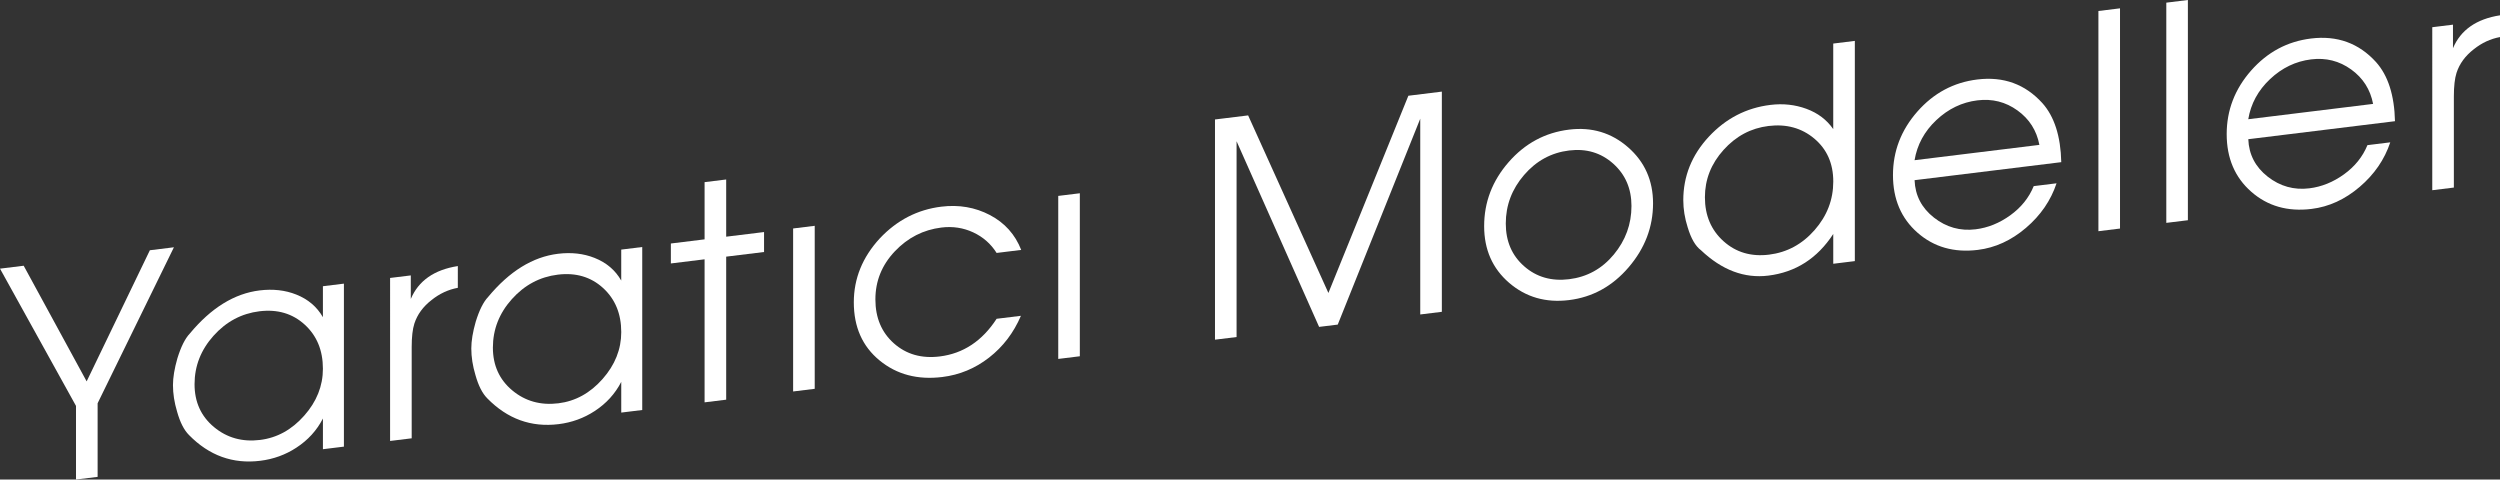
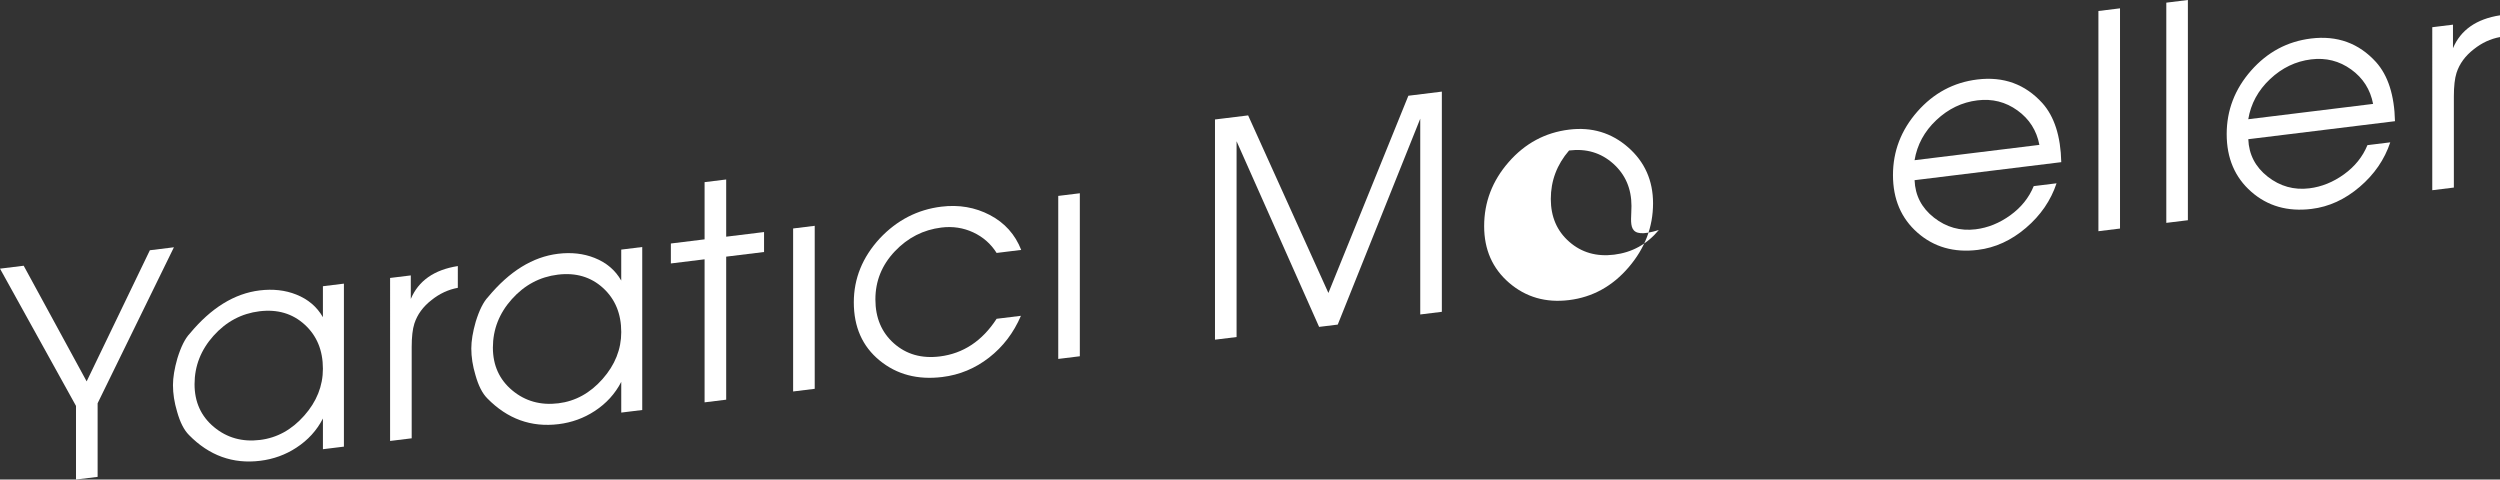
<svg xmlns="http://www.w3.org/2000/svg" version="1.1" x="0px" y="0px" width="159.859px" height="30.662px" viewBox="0 0 159.859 30.662" enable-background="new 0 0 159.859 30.662" xml:space="preserve">
  <rect x="0" y="0" width="159.859" height="30.662" fill="#333333" stroke="none" />
  <defs>
</defs>
  <g>
    <g>
      <path fill="#FFFFFF" d="M11.121,15.812l-4.879,9.974v4.707L4.86,30.662v-4.706L0,17.178l1.515-0.186l4.026,7.395l4.042-8.385    L11.121,15.812z" />
      <path fill="#FFFFFF" d="M21.992,28.559l-1.343,0.165v-1.963c-0.391,0.761-0.958,1.383-1.702,1.867    c-0.694,0.454-1.463,0.732-2.308,0.836c-1.752,0.216-3.272-0.335-4.558-1.651c-0.315-0.316-0.567-0.812-0.756-1.487    c-0.177-0.589-0.265-1.155-0.265-1.702c0-0.482,0.094-1.053,0.283-1.712c0.228-0.738,0.492-1.267,0.794-1.584    c1.362-1.64,2.849-2.56,4.464-2.758c0.857-0.105,1.638-0.017,2.345,0.265c0.756,0.301,1.323,0.784,1.702,1.448v-1.981l1.343-0.165    V28.559z M20.648,23.579c0-1.174-0.389-2.115-1.166-2.823c-0.777-0.708-1.741-0.992-2.891-0.852    c-1.15,0.142-2.129,0.664-2.938,1.567s-1.213,1.936-1.213,3.097c0,1.136,0.413,2.048,1.241,2.738    c0.828,0.689,1.81,0.965,2.948,0.825c1.087-0.134,2.028-0.651,2.824-1.554C20.25,25.677,20.648,24.677,20.648,23.579z" />
      <path fill="#FFFFFF" d="M29.276,18.404c-0.609,0.112-1.167,0.371-1.675,0.777c-0.546,0.423-0.914,0.925-1.104,1.508    c-0.115,0.356-0.172,0.859-0.172,1.506v5.832l-1.381,0.169V17.773l1.324-0.162v1.506c0.492-1.166,1.494-1.867,3.007-2.104V18.404z    " />
      <path fill="#FFFFFF" d="M41.068,26.217l-1.343,0.165v-1.963c-0.391,0.76-0.958,1.382-1.702,1.867    c-0.693,0.453-1.462,0.732-2.307,0.836c-1.752,0.215-3.272-0.336-4.558-1.651c-0.315-0.316-0.567-0.813-0.756-1.488    c-0.177-0.589-0.265-1.155-0.265-1.702c0-0.482,0.094-1.052,0.283-1.711c0.228-0.739,0.492-1.267,0.794-1.584    c1.362-1.64,2.849-2.56,4.463-2.758c0.857-0.105,1.639-0.017,2.345,0.265c0.757,0.301,1.324,0.783,1.702,1.448v-1.981l1.343-0.165    V26.217z M39.725,21.237c0-1.174-0.389-2.115-1.166-2.824c-0.777-0.708-1.741-0.992-2.891-0.851    c-1.15,0.141-2.129,0.664-2.938,1.566c-0.809,0.903-1.213,1.937-1.213,3.098c0,1.136,0.414,2.048,1.241,2.738    c0.828,0.689,1.81,0.964,2.948,0.824c1.086-0.134,2.028-0.651,2.824-1.553S39.725,22.335,39.725,21.237z" />
      <path fill="#FFFFFF" d="M48.856,16.114l-2.421,0.297v9.146l-1.381,0.17v-9.146l-2.156,0.265v-1.276l2.156-0.265v-3.658l1.381-0.17    v3.658l2.421-0.297V16.114z" />
      <path fill="#FFFFFF" d="M52.096,24.862l-1.381,0.17V14.609l1.381-0.17V24.862z" />
      <path fill="#FFFFFF" d="M65.3,15.981l-1.573,0.193c-0.367-0.583-0.865-1.021-1.498-1.316c-0.632-0.294-1.308-0.396-2.027-0.309    c-1.163,0.143-2.157,0.65-2.985,1.524c-0.828,0.875-1.241,1.897-1.241,3.071s0.395,2.112,1.185,2.813    c0.79,0.7,1.765,0.979,2.928,0.836c1.503-0.185,2.716-0.987,3.639-2.409l1.554-0.19c-0.466,1.086-1.144,1.976-2.033,2.669    c-0.889,0.694-1.888,1.109-2.998,1.245c-1.576,0.193-2.913-0.16-4.01-1.062c-1.097-0.9-1.645-2.138-1.645-3.713    c0-1.524,0.554-2.889,1.664-4.092c1.097-1.163,2.408-1.839,3.934-2.026c1.122-0.138,2.156,0.04,3.102,0.534    C64.241,14.244,64.91,14.988,65.3,15.981z" />
      <path fill="#FFFFFF" d="M69.048,22.781l-1.38,0.17V12.527l1.38-0.169V22.781z" />
      <path fill="#FFFFFF" d="M92.197,19.938l-1.381,0.17V7.59L85.54,20.756l-1.192,0.146L79.071,9.031v12.52l-1.38,0.169V7.639    l2.119-0.26l5.133,11.354l5.113-12.611l2.141-0.264V19.938z" />
-       <path fill="#FFFFFF" d="M105.702,13.002c0,1.512-0.52,2.875-1.56,4.089s-2.311,1.913-3.811,2.098    c-1.488,0.183-2.765-0.186-3.831-1.103c-1.065-0.917-1.598-2.125-1.598-3.624c0-1.537,0.523-2.903,1.57-4.099    c1.046-1.196,2.333-1.887,3.858-2.074c1.449-0.179,2.707,0.197,3.773,1.127C105.169,10.346,105.702,11.542,105.702,13.002z     M104.322,13.172c0-1.11-0.39-2.013-1.169-2.709c-0.779-0.695-1.719-0.976-2.821-0.84c-1.141,0.14-2.1,0.663-2.879,1.569    c-0.779,0.905-1.168,1.939-1.168,3.101c0,1.136,0.393,2.048,1.178,2.735c0.785,0.689,1.742,0.964,2.869,0.826    c1.152-0.142,2.105-0.667,2.86-1.577C103.945,15.368,104.322,14.333,104.322,13.172z" />
-       <path fill="#FFFFFF" d="M118.606,16.696l-1.381,0.17v-1.905c-1.016,1.56-2.4,2.447-4.155,2.663    c-1.529,0.188-2.965-0.354-4.306-1.625c-0.351-0.261-0.633-0.748-0.846-1.458c-0.188-0.588-0.282-1.166-0.282-1.738    c0-1.536,0.543-2.889,1.63-4.059c1.086-1.168,2.4-1.848,3.941-2.036c0.809-0.1,1.576-0.016,2.302,0.25    c0.727,0.268,1.298,0.698,1.715,1.296V2.785l1.381-0.17V16.696z M117.226,11.606c0-1.148-0.404-2.062-1.211-2.742    c-0.807-0.679-1.784-0.948-2.931-0.808c-1.123,0.138-2.081,0.648-2.875,1.531c-0.794,0.882-1.191,1.892-1.191,3.026    c0,1.162,0.397,2.099,1.191,2.812s1.765,0.999,2.913,0.858c1.147-0.142,2.118-0.666,2.912-1.574    C116.828,13.803,117.226,12.769,117.226,11.606z" />
+       <path fill="#FFFFFF" d="M105.702,13.002c0,1.512-0.52,2.875-1.56,4.089s-2.311,1.913-3.811,2.098    c-1.488,0.183-2.765-0.186-3.831-1.103c-1.065-0.917-1.598-2.125-1.598-3.624c0-1.537,0.523-2.903,1.57-4.099    c1.046-1.196,2.333-1.887,3.858-2.074c1.449-0.179,2.707,0.197,3.773,1.127C105.169,10.346,105.702,11.542,105.702,13.002z     M104.322,13.172c0-1.11-0.39-2.013-1.169-2.709c-0.779-0.695-1.719-0.976-2.821-0.84c-0.779,0.905-1.168,1.939-1.168,3.101c0,1.136,0.393,2.048,1.178,2.735c0.785,0.689,1.742,0.964,2.869,0.826    c1.152-0.142,2.105-0.667,2.86-1.577C103.945,15.368,104.322,14.333,104.322,13.172z" />
      <path fill="#FFFFFF" d="M131.805,10.369l-9.38,1.152c0.038,0.979,0.451,1.776,1.241,2.395c0.79,0.619,1.677,0.867,2.663,0.746    c0.783-0.096,1.522-0.395,2.217-0.896c0.695-0.502,1.194-1.124,1.498-1.865l1.459-0.18c-0.366,1.1-1.018,2.051-1.958,2.852    c-0.939,0.801-1.963,1.27-3.073,1.406c-1.526,0.188-2.812-0.18-3.858-1.099c-1.047-0.919-1.57-2.148-1.57-3.686    c0-1.524,0.52-2.877,1.56-4.06c1.041-1.182,2.317-1.865,3.83-2.051c1.677-0.206,3.063,0.298,4.161,1.509    C131.364,7.451,131.767,8.71,131.805,10.369z M130.406,9.264c-0.177-0.923-0.645-1.658-1.403-2.203    c-0.758-0.546-1.611-0.761-2.56-0.644c-0.986,0.12-1.861,0.542-2.625,1.261c-0.765,0.72-1.229,1.575-1.394,2.566L130.406,9.264z" />
      <path fill="#FFFFFF" d="M135.561,14.614l-1.381,0.17V0.703l1.381-0.17V14.614z" />
      <path fill="#FFFFFF" d="M139.901,14.082l-1.38,0.169V0.17l1.38-0.17V14.082z" />
      <path fill="#FFFFFF" d="M153.144,7.75l-9.38,1.151c0.038,0.979,0.451,1.776,1.241,2.395c0.79,0.619,1.677,0.867,2.663,0.746    c0.783-0.096,1.522-0.395,2.217-0.896c0.695-0.502,1.194-1.124,1.498-1.865l1.459-0.179c-0.366,1.1-1.018,2.05-1.958,2.851    c-0.939,0.801-1.963,1.271-3.073,1.406c-1.526,0.188-2.812-0.179-3.858-1.099c-1.047-0.919-1.57-2.147-1.57-3.685    c0-1.524,0.52-2.878,1.56-4.061c1.041-1.181,2.317-1.865,3.83-2.051c1.677-0.206,3.063,0.298,4.161,1.509    C152.702,4.831,153.105,6.09,153.144,7.75z M151.744,6.644c-0.177-0.923-0.645-1.657-1.403-2.203s-1.611-0.761-2.56-0.644    c-0.986,0.121-1.861,0.542-2.625,1.261c-0.765,0.72-1.229,1.575-1.394,2.566L151.744,6.644z" />
      <path fill="#FFFFFF" d="M159.859,2.37c-0.609,0.113-1.167,0.372-1.675,0.778c-0.545,0.422-0.914,0.925-1.104,1.508    c-0.114,0.356-0.171,0.858-0.171,1.506v5.831l-1.381,0.17V1.74l1.324-0.163v1.506c0.492-1.166,1.494-1.867,3.007-2.104V2.37z" />
    </g>
  </g>
</svg>